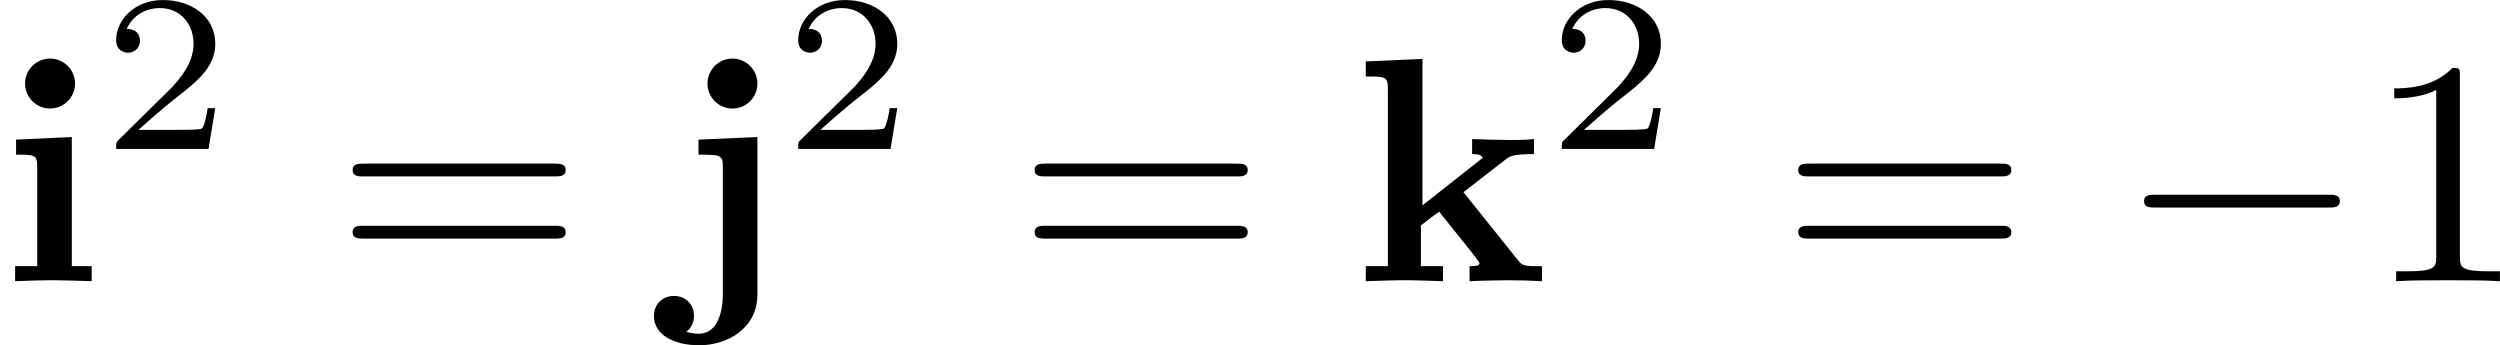
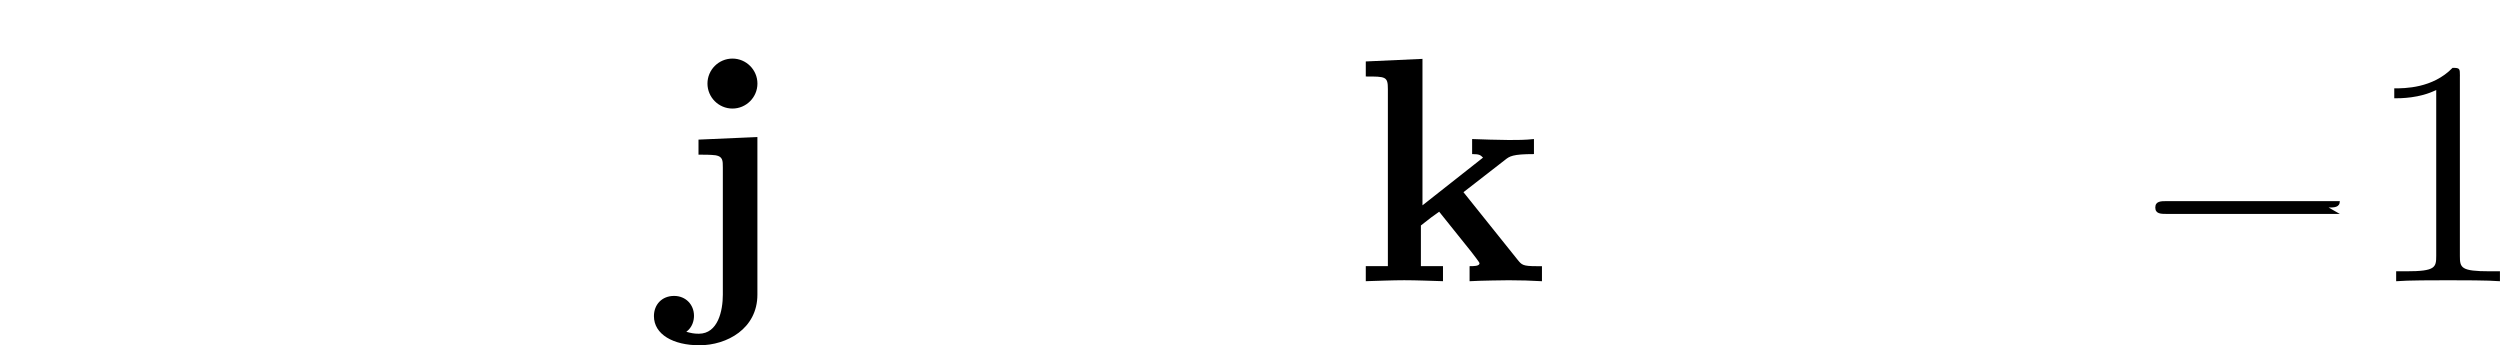
<svg xmlns="http://www.w3.org/2000/svg" xmlns:xlink="http://www.w3.org/1999/xlink" height="13.471pt" version="1.1" viewBox="61.768 54.02 77.748 10.737" width="97.549pt">
  <defs>
-     <path d="m3.522 -1.269h-0.237c-0.021 0.153 -0.091 0.565 -0.181 0.635c-0.056 0.042 -0.593 0.042 -0.69 0.042h-1.283c0.732 -0.649 0.976 -0.844 1.395 -1.172c0.516 -0.411 0.997 -0.844 0.997 -1.506c0 -0.844 -0.739 -1.36 -1.632 -1.36c-0.865 0 -1.451 0.607 -1.451 1.248c0 0.356 0.3 0.391 0.37 0.391c0.167 0 0.37 -0.119 0.37 -0.37c0 -0.126 -0.049 -0.37 -0.411 -0.37c0.216 -0.495 0.69 -0.649 1.018 -0.649c0.697 0 1.06 0.544 1.06 1.109c0 0.607 -0.432 1.088 -0.656 1.339l-1.681 1.66c-0.07 0.063 -0.07 0.077 -0.07 0.272h2.873l0.209 -1.269z" id="g3-50" />
-     <path d="m2.232 -4.483l-1.734 0.08v0.468c0.588 0 0.658 0 0.658 0.389v3.078h-0.687v0.468c0.309 -0.01 0.797 -0.03 1.215 -0.03c0.299 0 0.807 0.02 1.166 0.03v-0.468h-0.618v-4.015zm0.1 -1.664c0 -0.438 -0.359 -0.777 -0.777 -0.777c-0.428 0 -0.777 0.349 -0.777 0.777s0.349 0.777 0.777 0.777c0.418 0 0.777 -0.339 0.777 -0.777z" id="g0-105" />
    <path d="m0.827 -4.403v0.468c0.169 0 0.389 0 0.538 0.02c0.219 0.04 0.219 0.169 0.219 0.379v3.955c0 0.498 -0.149 1.215 -0.747 1.215c-0.159 0 -0.239 -0.02 -0.389 -0.06c0.189 -0.139 0.239 -0.349 0.239 -0.498c0 -0.349 -0.259 -0.618 -0.618 -0.618c-0.379 0 -0.628 0.269 -0.628 0.628c0 0.568 0.598 0.907 1.415 0.907c0.857 0 1.803 -0.518 1.803 -1.574v-4.902l-1.833 0.08zm1.833 -1.743c0 -0.428 -0.349 -0.777 -0.777 -0.777s-0.777 0.349 -0.777 0.777s0.349 0.777 0.777 0.777s0.777 -0.349 0.777 -0.777z" id="g0-106" />
    <path d="m2.132 -2.361v-4.553l-1.763 0.08v0.468c0.618 0 0.687 0 0.687 0.389v5.509h-0.687v0.468c0.369 -0.01 0.837 -0.03 1.196 -0.03c0.369 0 0.847 0.02 1.205 0.03v-0.468h-0.687v-1.265c0.289 -0.229 0.369 -0.289 0.568 -0.428l1.006 1.255c0.09 0.12 0.249 0.319 0.249 0.349c0 0.09 -0.179 0.09 -0.309 0.09v0.468c0.299 -0.02 1.166 -0.03 1.215 -0.03c0.359 0 0.697 0.01 1.036 0.03v-0.468h-0.169c-0.428 0 -0.458 -0.04 -0.588 -0.199l-1.684 -2.102l1.295 -1.006c0.139 -0.11 0.229 -0.179 0.897 -0.179v-0.468c-0.269 0.03 -0.518 0.03 -0.777 0.03c-0.269 0 -0.917 -0.02 -1.146 -0.03v0.468c0.229 0 0.259 0.03 0.339 0.11l-1.883 1.484z" id="g0-107" />
    <path d="m2.929 -6.376c0 -0.239 0 -0.259 -0.229 -0.259c-0.618 0.638 -1.494 0.638 -1.813 0.638v0.309c0.199 0 0.787 0 1.305 -0.259v5.161c0 0.359 -0.03 0.478 -0.927 0.478h-0.319v0.309c0.349 -0.03 1.215 -0.03 1.614 -0.03s1.265 0 1.614 0.03v-0.309h-0.319c-0.897 0 -0.927 -0.11 -0.927 -0.478v-5.589z" id="g2-49" />
-     <path d="m6.844 -3.258c0.149 0 0.339 0 0.339 -0.199s-0.189 -0.199 -0.329 -0.199h-5.968c-0.139 0 -0.329 0 -0.329 0.199s0.189 0.199 0.339 0.199h5.948zm0.01 1.933c0.139 0 0.329 0 0.329 -0.199s-0.189 -0.199 -0.339 -0.199h-5.948c-0.149 0 -0.339 0 -0.339 0.199s0.189 0.199 0.329 0.199h5.968z" id="g2-61" />
-     <path d="m6.565 -2.291c0.169 0 0.349 0 0.349 -0.199s-0.179 -0.199 -0.349 -0.199h-5.39c-0.169 0 -0.349 0 -0.349 0.199s0.179 0.199 0.349 0.199h5.39z" id="g1-0" />
+     <path d="m6.565 -2.291c0.169 0 0.349 0 0.349 -0.199h-5.39c-0.169 0 -0.349 0 -0.349 0.199s0.179 0.199 0.349 0.199h5.39z" id="g1-0" />
  </defs>
  <g id="page1">
    <use x="61.768" xlink:href="#g0-105" y="62.765" />
    <use x="64.939" xlink:href="#g3-50" y="58.651" />
    <use x="72.176" xlink:href="#g2-61" y="62.765" />
    <use x="82.663" xlink:href="#g0-106" y="62.765" />
    <use x="86.15" xlink:href="#g3-50" y="58.651" />
    <use x="93.387" xlink:href="#g2-61" y="62.765" />
    <use x="103.874" xlink:href="#g0-107" y="62.765" />
    <use x="109.898" xlink:href="#g3-50" y="58.651" />
    <use x="117.135" xlink:href="#g2-61" y="62.765" />
    <use x="127.622" xlink:href="#g1-0" y="62.765" />
    <use x="135.342" xlink:href="#g2-49" y="62.765" />
  </g>
</svg>